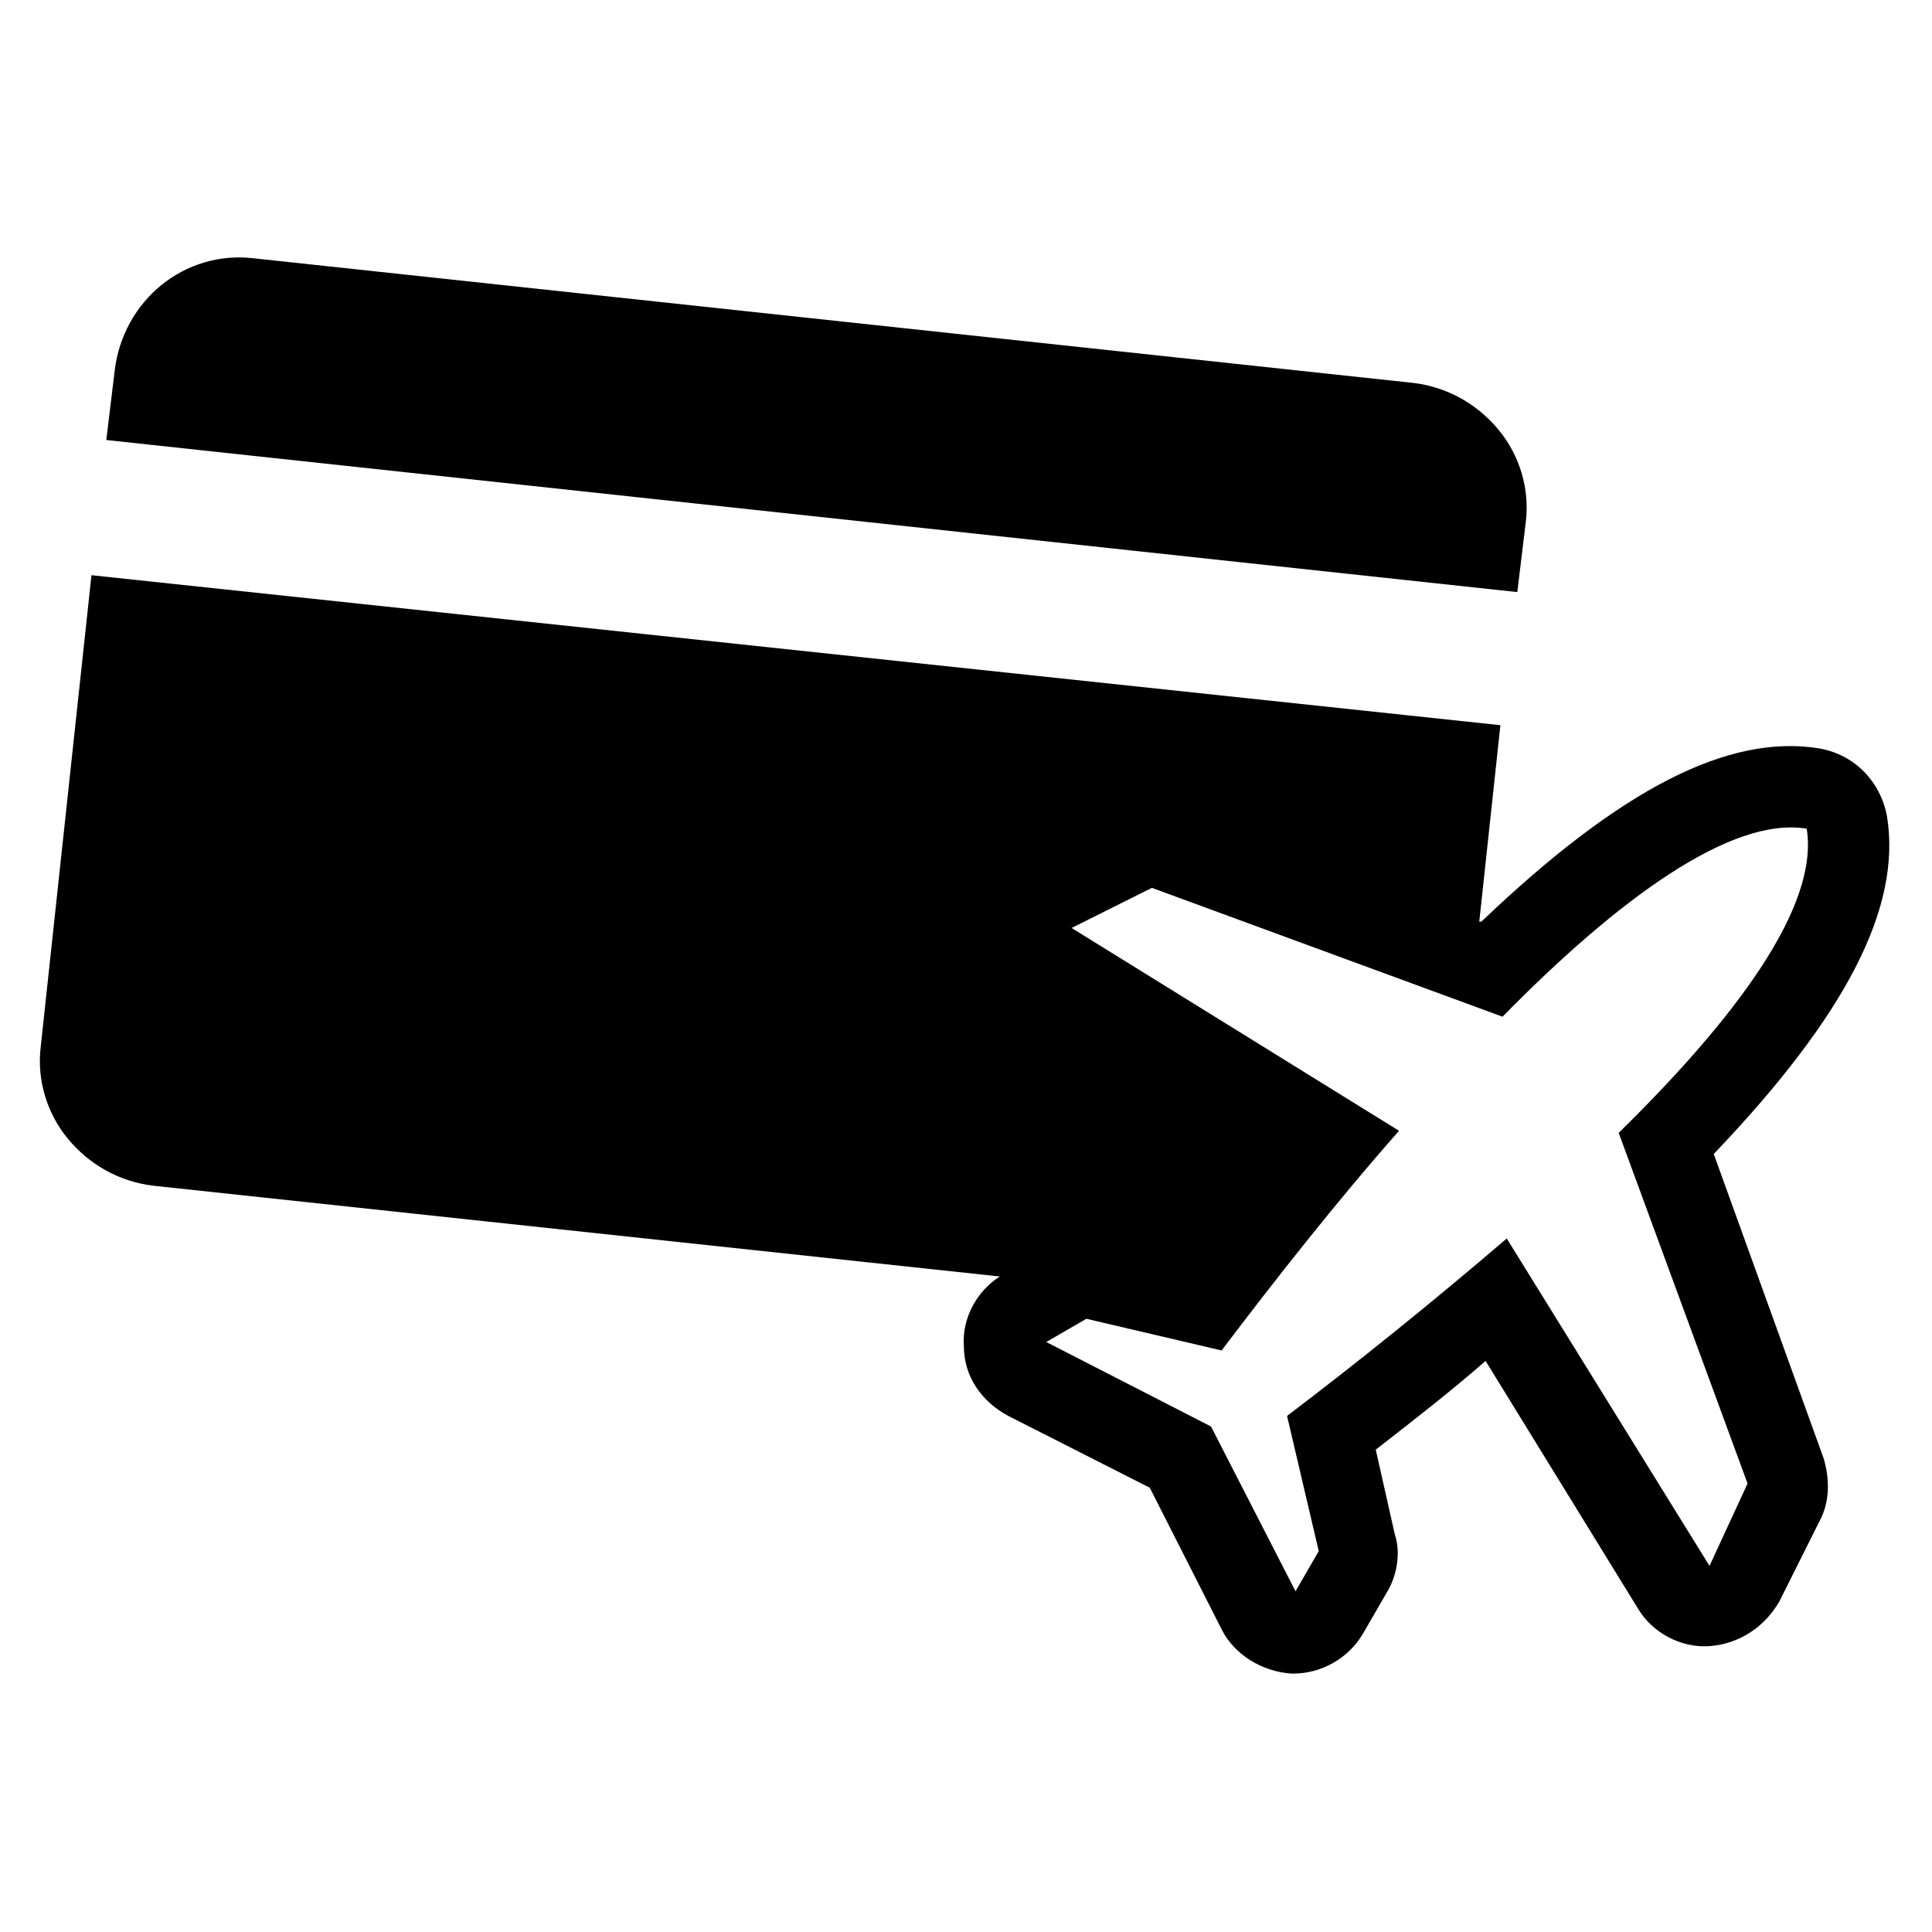
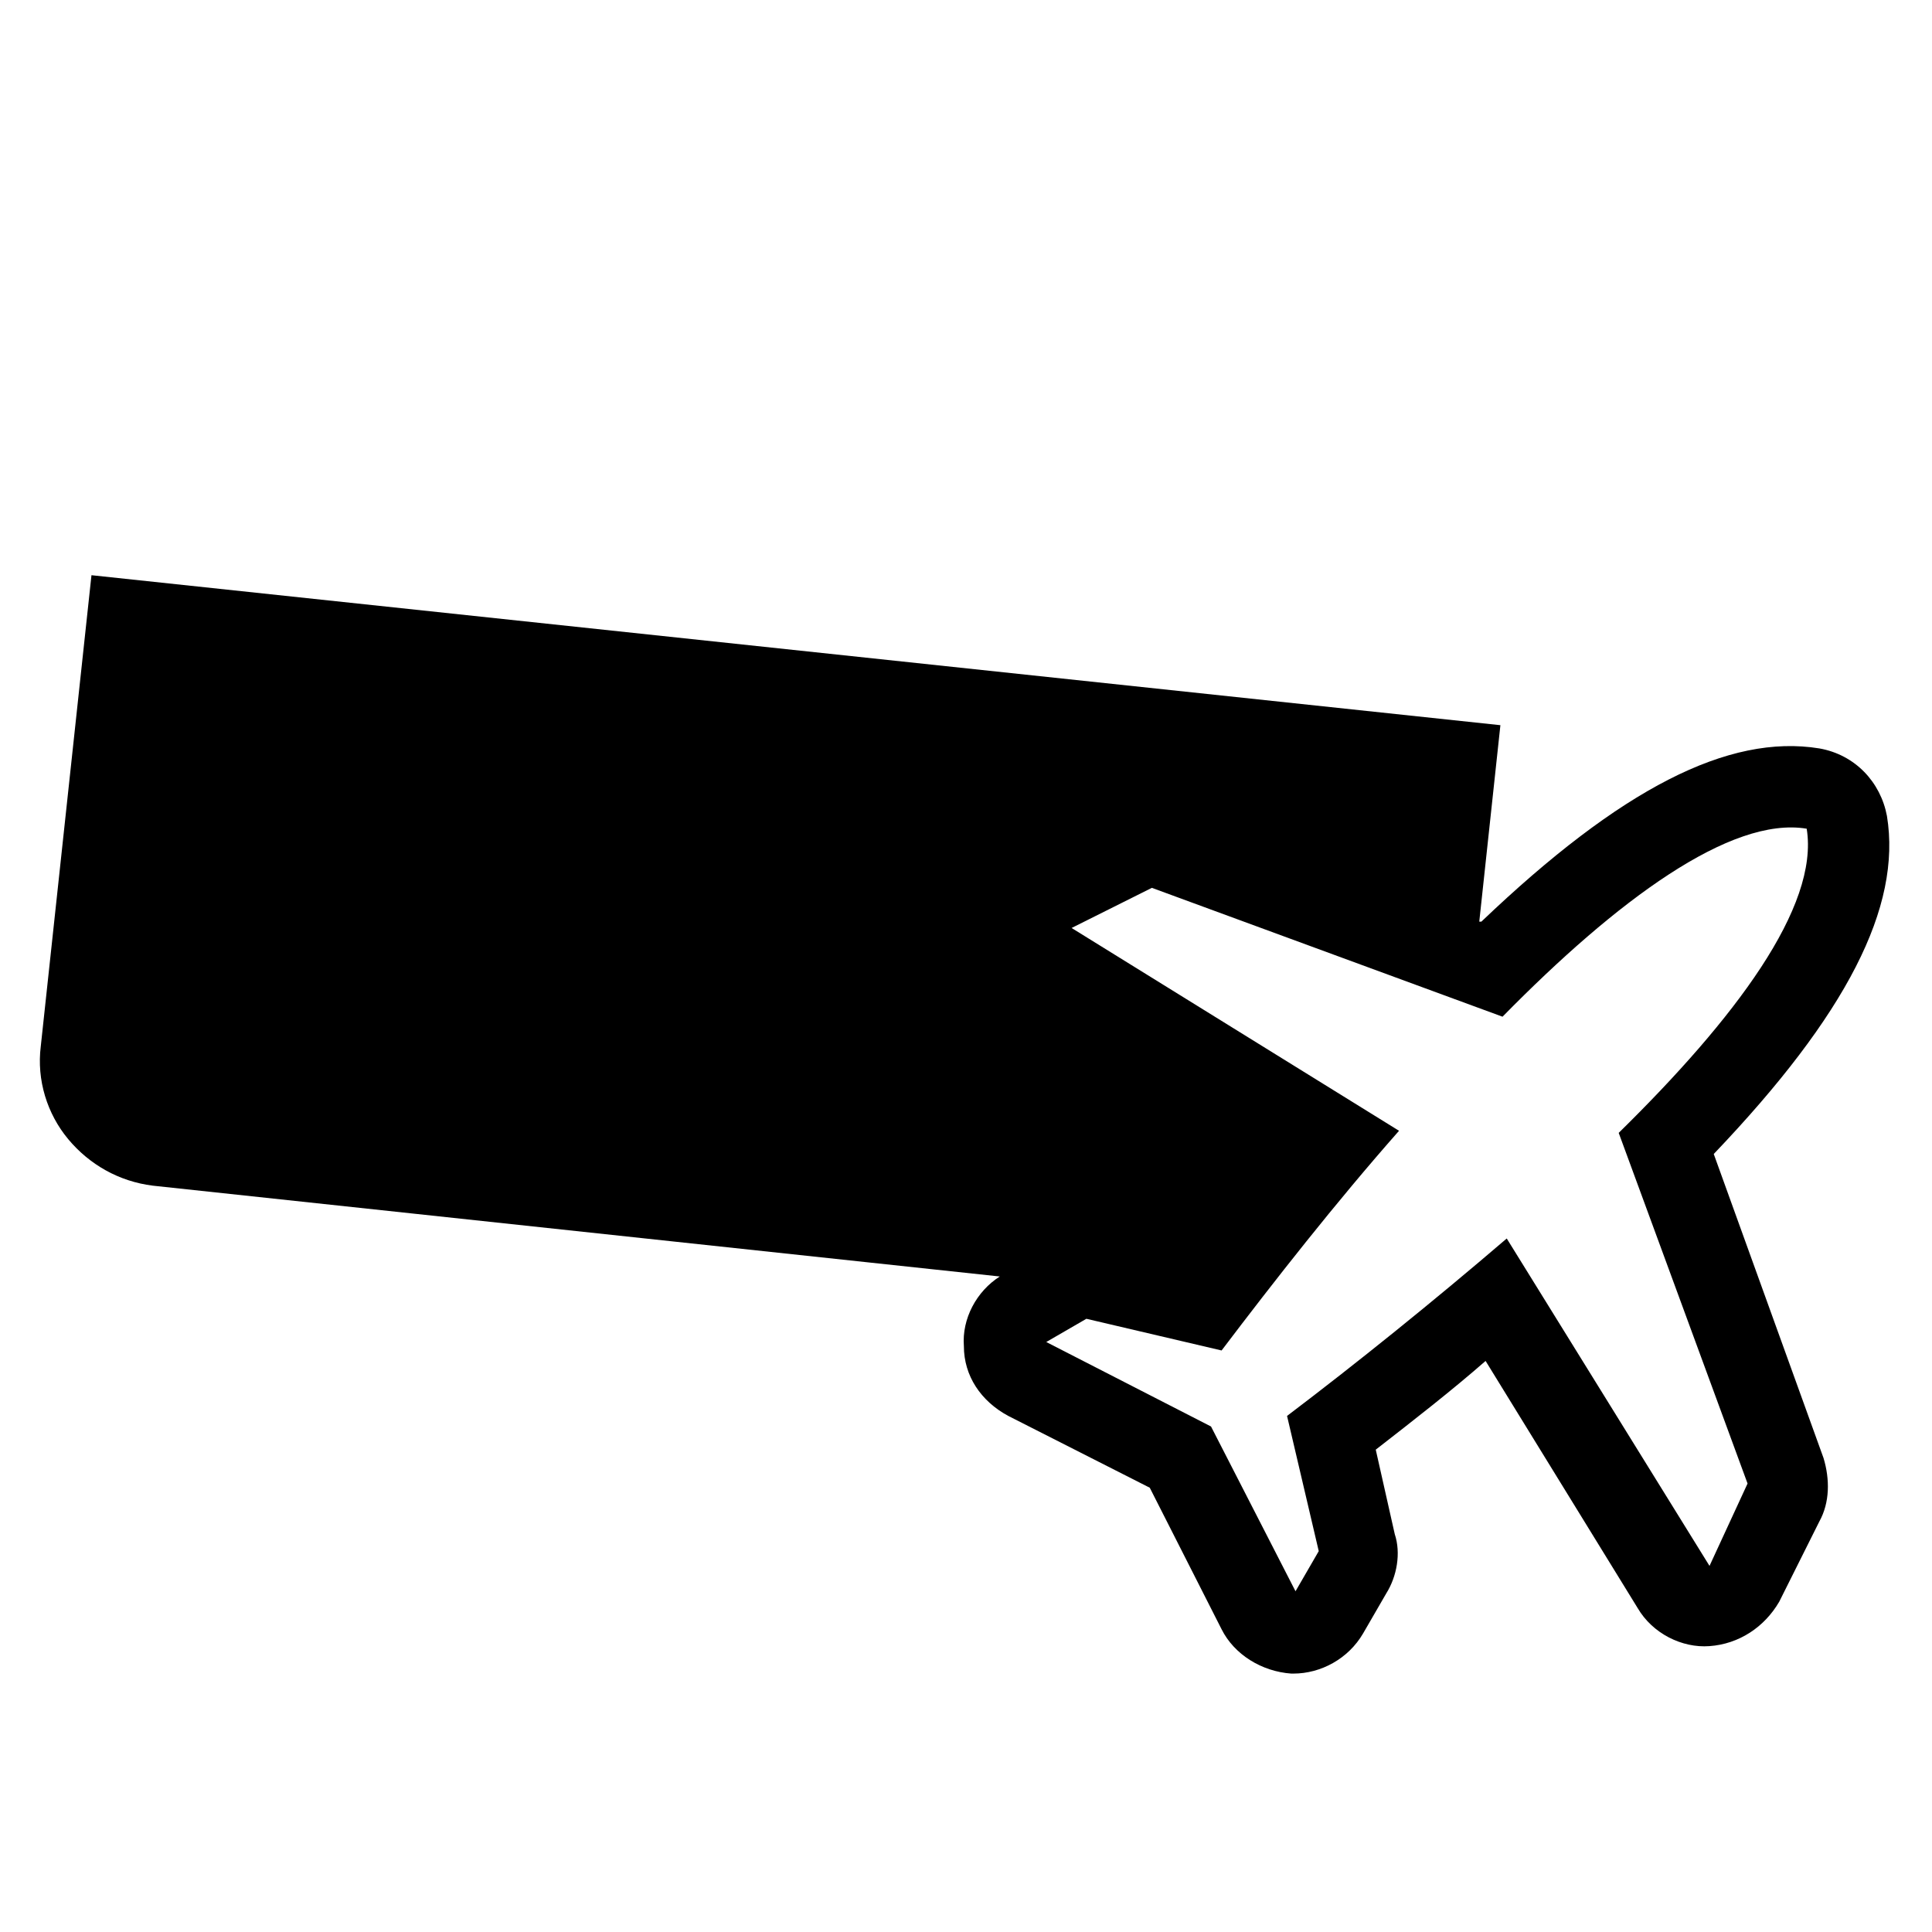
<svg xmlns="http://www.w3.org/2000/svg" fill="#000000" width="800px" height="800px" version="1.1" viewBox="144 144 512 512">
  <g>
-     <path d="m546.1 300.91 2.238-18.473c1.121-8.957-1.68-17.914-7.277-24.629-5.598-6.719-13.434-11.195-22.391-12.316l-307.32-33.027c-18.473-2.238-34.707 11.195-36.945 29.668l-2.238 18.473z" />
    <path d="m598.16 449.82c35.266-36.945 49.82-65.496 45.902-89.566-1.68-8.957-8.398-16.234-17.914-17.914-24.07-3.918-52.621 10.637-89.566 45.902h-0.559l5.598-52.059-373.38-39.746-13.434 124.83c-1.121 8.957 1.68 17.914 7.277 24.629 5.598 6.719 13.434 11.195 22.391 12.316l224.48 24.07c-6.156 3.918-10.078 11.195-9.516 18.473 0 7.836 4.477 14.555 11.754 18.473l37.504 19.031 19.031 37.504c3.359 6.719 10.637 11.195 18.473 11.754h0.559c7.277 0 14.555-3.918 18.473-10.637l6.156-10.637c2.801-4.477 3.918-10.637 2.238-15.676l-5.039-22.391c10.078-7.836 20.152-15.676 29.109-23.512l40.305 65.496c3.918 6.719 11.754 10.637 19.031 10.078 7.836-0.559 14.555-5.039 18.473-11.754l10.637-21.273c2.801-5.039 2.801-11.195 1.121-16.793zm-1.121 109.16-53.738-86.766c-19.594 16.793-39.746 33.027-58.219 47.023l8.398 35.828-6.156 10.637-22.391-43.664-43.664-22.391 10.637-6.156 35.828 8.398c13.996-18.473 30.23-39.184 47.023-58.219l-86.773-53.746 21.273-10.637 92.926 34.148c30.23-30.789 60.457-53.18 80.609-49.82 3.359 20.711-19.031 50.383-49.82 80.609l34.148 92.926z" />
  </g>
</svg>